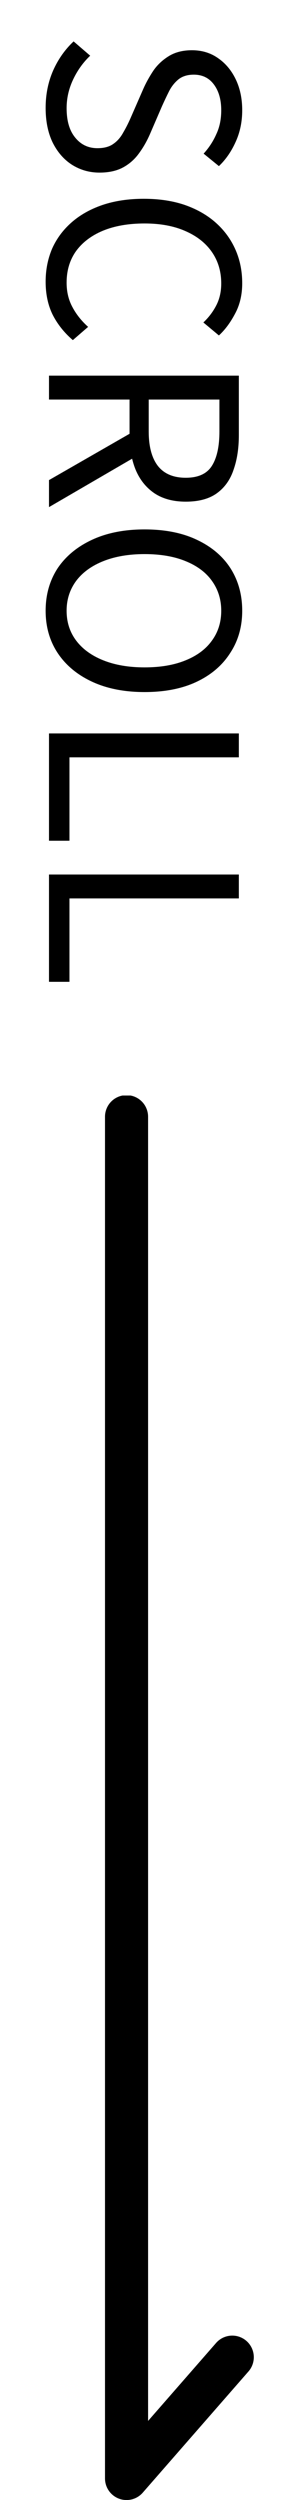
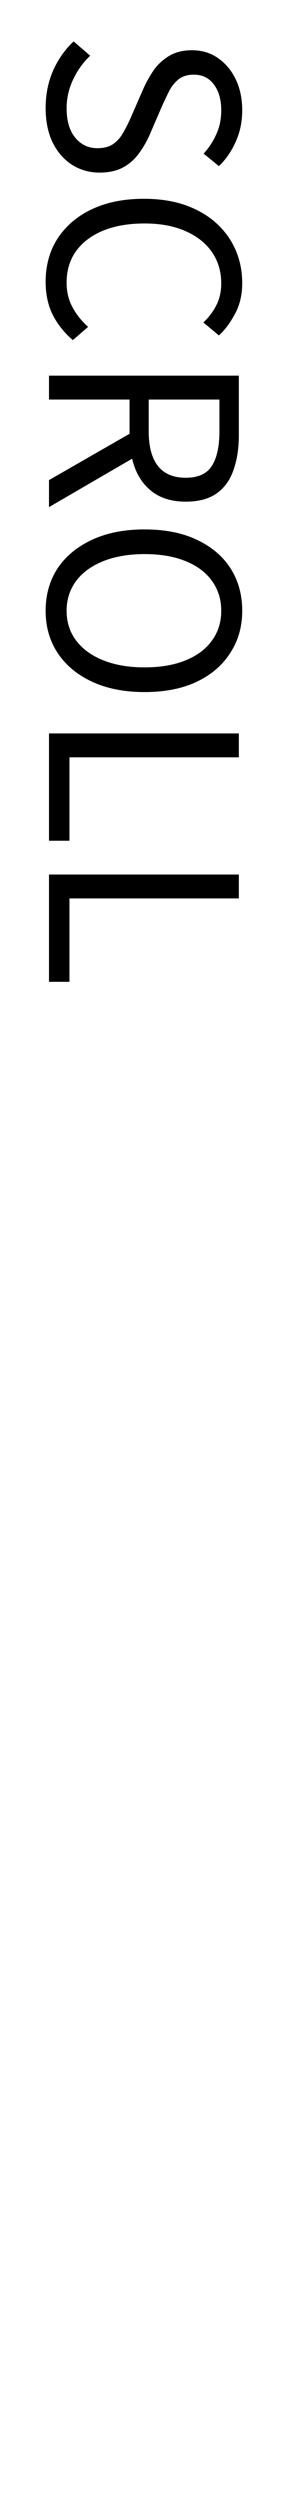
<svg xmlns="http://www.w3.org/2000/svg" width="44" height="356" viewBox="0 0 44 356" fill="none">
  <path d="M6.519 15.367C6.519 13.443 6.877 11.667 7.592 10.039C8.307 8.435 9.282 7.054 10.515 5.895L12.883 7.93C11.872 8.892 11.058 10.026 10.441 11.334C9.824 12.641 9.516 13.998 9.516 15.404C9.516 17.204 9.923 18.598 10.737 19.585C11.551 20.596 12.612 21.102 13.919 21.102C14.881 21.102 15.646 20.892 16.213 20.473C16.78 20.078 17.249 19.535 17.619 18.845C18.014 18.179 18.396 17.414 18.766 16.551L20.468 12.666C20.838 11.827 21.307 10.976 21.874 10.113C22.441 9.274 23.181 8.571 24.094 8.004C25.007 7.436 26.117 7.153 27.424 7.153C28.83 7.153 30.063 7.523 31.124 8.263C32.209 9.003 33.06 10.014 33.677 11.297C34.294 12.579 34.602 14.047 34.602 15.7C34.602 17.328 34.294 18.82 33.677 20.177C33.06 21.558 32.259 22.717 31.272 23.655L29.089 21.879C29.854 21.04 30.458 20.115 30.902 19.104C31.371 18.117 31.605 16.982 31.605 15.7C31.605 14.17 31.247 12.937 30.532 12C29.841 11.087 28.892 10.631 27.683 10.631C26.795 10.631 26.067 10.853 25.5 11.297C24.933 11.765 24.476 12.345 24.131 13.036C23.786 13.726 23.453 14.429 23.132 15.145L21.467 18.993C21.023 20.029 20.493 20.966 19.876 21.805C19.259 22.668 18.495 23.346 17.582 23.84C16.669 24.333 15.547 24.58 14.215 24.58C12.784 24.58 11.477 24.21 10.293 23.47C9.134 22.73 8.209 21.669 7.518 20.288C6.852 18.906 6.519 17.266 6.519 15.367ZM6.519 40.109C6.519 38.431 6.827 36.865 7.444 35.41C8.085 33.979 9.01 32.733 10.219 31.673C11.428 30.612 12.895 29.786 14.622 29.194C16.373 28.602 18.347 28.306 20.542 28.306C22.737 28.306 24.698 28.602 26.425 29.194C28.176 29.81 29.656 30.661 30.865 31.747C32.074 32.832 32.999 34.102 33.64 35.558C34.281 37.013 34.602 38.604 34.602 40.331C34.602 41.983 34.257 43.439 33.566 44.697C32.9 45.955 32.135 46.978 31.272 47.768L29.052 45.918C29.817 45.202 30.433 44.388 30.902 43.476C31.371 42.563 31.605 41.527 31.605 40.368C31.605 38.666 31.161 37.173 30.273 35.891C29.385 34.608 28.115 33.609 26.462 32.894C24.834 32.178 22.898 31.821 20.653 31.821C18.359 31.821 16.373 32.166 14.696 32.857C13.043 33.547 11.761 34.522 10.848 35.78C9.96 37.038 9.516 38.53 9.516 40.257C9.516 41.539 9.787 42.686 10.33 43.698C10.873 44.734 11.625 45.683 12.587 46.547L10.404 48.434C9.171 47.373 8.209 46.164 7.518 44.808C6.852 43.451 6.519 41.885 6.519 40.109ZM7 53.491H34.121V61.964C34.121 63.814 33.874 65.442 33.381 66.848C32.912 68.279 32.123 69.401 31.013 70.215C29.903 71.029 28.411 71.436 26.536 71.436C24.735 71.436 23.231 71.029 22.022 70.215C20.838 69.401 19.95 68.279 19.358 66.848C18.791 65.442 18.507 63.814 18.507 61.964V56.895H7V53.491ZM21.245 56.895V61.446C21.245 63.568 21.677 65.196 22.54 66.33C23.428 67.465 24.76 68.032 26.536 68.032C28.312 68.032 29.558 67.465 30.273 66.33C30.988 65.196 31.346 63.568 31.346 61.446V56.895H21.245ZM7 68.365L19.395 61.261L21.208 63.962L7 72.213V68.365ZM6.519 86.968C6.519 84.698 7.086 82.688 8.221 80.937C9.38 79.21 11.021 77.853 13.142 76.867C15.263 75.88 17.767 75.387 20.653 75.387C23.564 75.387 26.055 75.88 28.127 76.867C30.224 77.853 31.827 79.21 32.937 80.937C34.047 82.688 34.602 84.698 34.602 86.968C34.602 89.237 34.035 91.235 32.9 92.962C31.79 94.713 30.199 96.082 28.127 97.069C26.055 98.055 23.564 98.549 20.653 98.549C17.767 98.549 15.263 98.055 13.142 97.069C11.021 96.082 9.38 94.713 8.221 92.962C7.086 91.235 6.519 89.237 6.519 86.968ZM9.516 86.968C9.516 88.596 9.972 90.014 10.885 91.223C11.798 92.431 13.093 93.369 14.77 94.035C16.447 94.701 18.408 95.034 20.653 95.034C22.922 95.034 24.871 94.701 26.499 94.035C28.152 93.369 29.41 92.431 30.273 91.223C31.161 90.014 31.605 88.596 31.605 86.968C31.605 85.364 31.161 83.946 30.273 82.713C29.41 81.504 28.152 80.567 26.499 79.901C24.871 79.235 22.922 78.902 20.653 78.902C18.408 78.902 16.447 79.235 14.77 79.901C13.093 80.567 11.798 81.504 10.885 82.713C9.972 83.946 9.516 85.364 9.516 86.968ZM7 104.439H34.121V107.843H9.923V119.72H7V104.439ZM7 124.529H34.121V127.933H9.923V139.81H7V124.529Z" fill="black" />
  <g clip-path="url(#clip0_1783_12)">
-     <path d="M36.257 335.763C36.277 335.125 36.099 334.496 35.747 333.964C35.395 333.432 34.886 333.022 34.29 332.792C33.695 332.562 33.043 332.523 32.424 332.68C31.806 332.837 31.251 333.183 30.838 333.669L21.155 344.735L21.155 159.079C21.162 158.67 21.088 158.264 20.936 157.884C20.785 157.504 20.56 157.158 20.273 156.867C19.987 156.575 19.645 156.343 19.268 156.185C18.891 156.027 18.486 155.945 18.077 155.945C17.668 155.945 17.264 156.027 16.887 156.185C16.509 156.343 16.168 156.575 15.881 156.867C15.595 157.158 15.369 157.504 15.218 157.884C15.066 158.264 14.992 158.67 15 159.079L15 352.926C15 353.552 15.191 354.163 15.547 354.677C15.904 355.191 16.409 355.585 16.994 355.805C17.58 356.025 18.219 356.062 18.826 355.909C19.433 355.757 19.979 355.423 20.392 354.952L35.469 337.722C35.954 337.182 36.233 336.488 36.257 335.763Z" fill="black" />
-   </g>
+     </g>
  <defs>
    <clipPath id="clip0_1783_12">
-       <rect width="200" height="21.259" fill="white" transform="matrix(0 1 -1 0 36.259 156)" />
-     </clipPath>
+       </clipPath>
  </defs>
</svg>